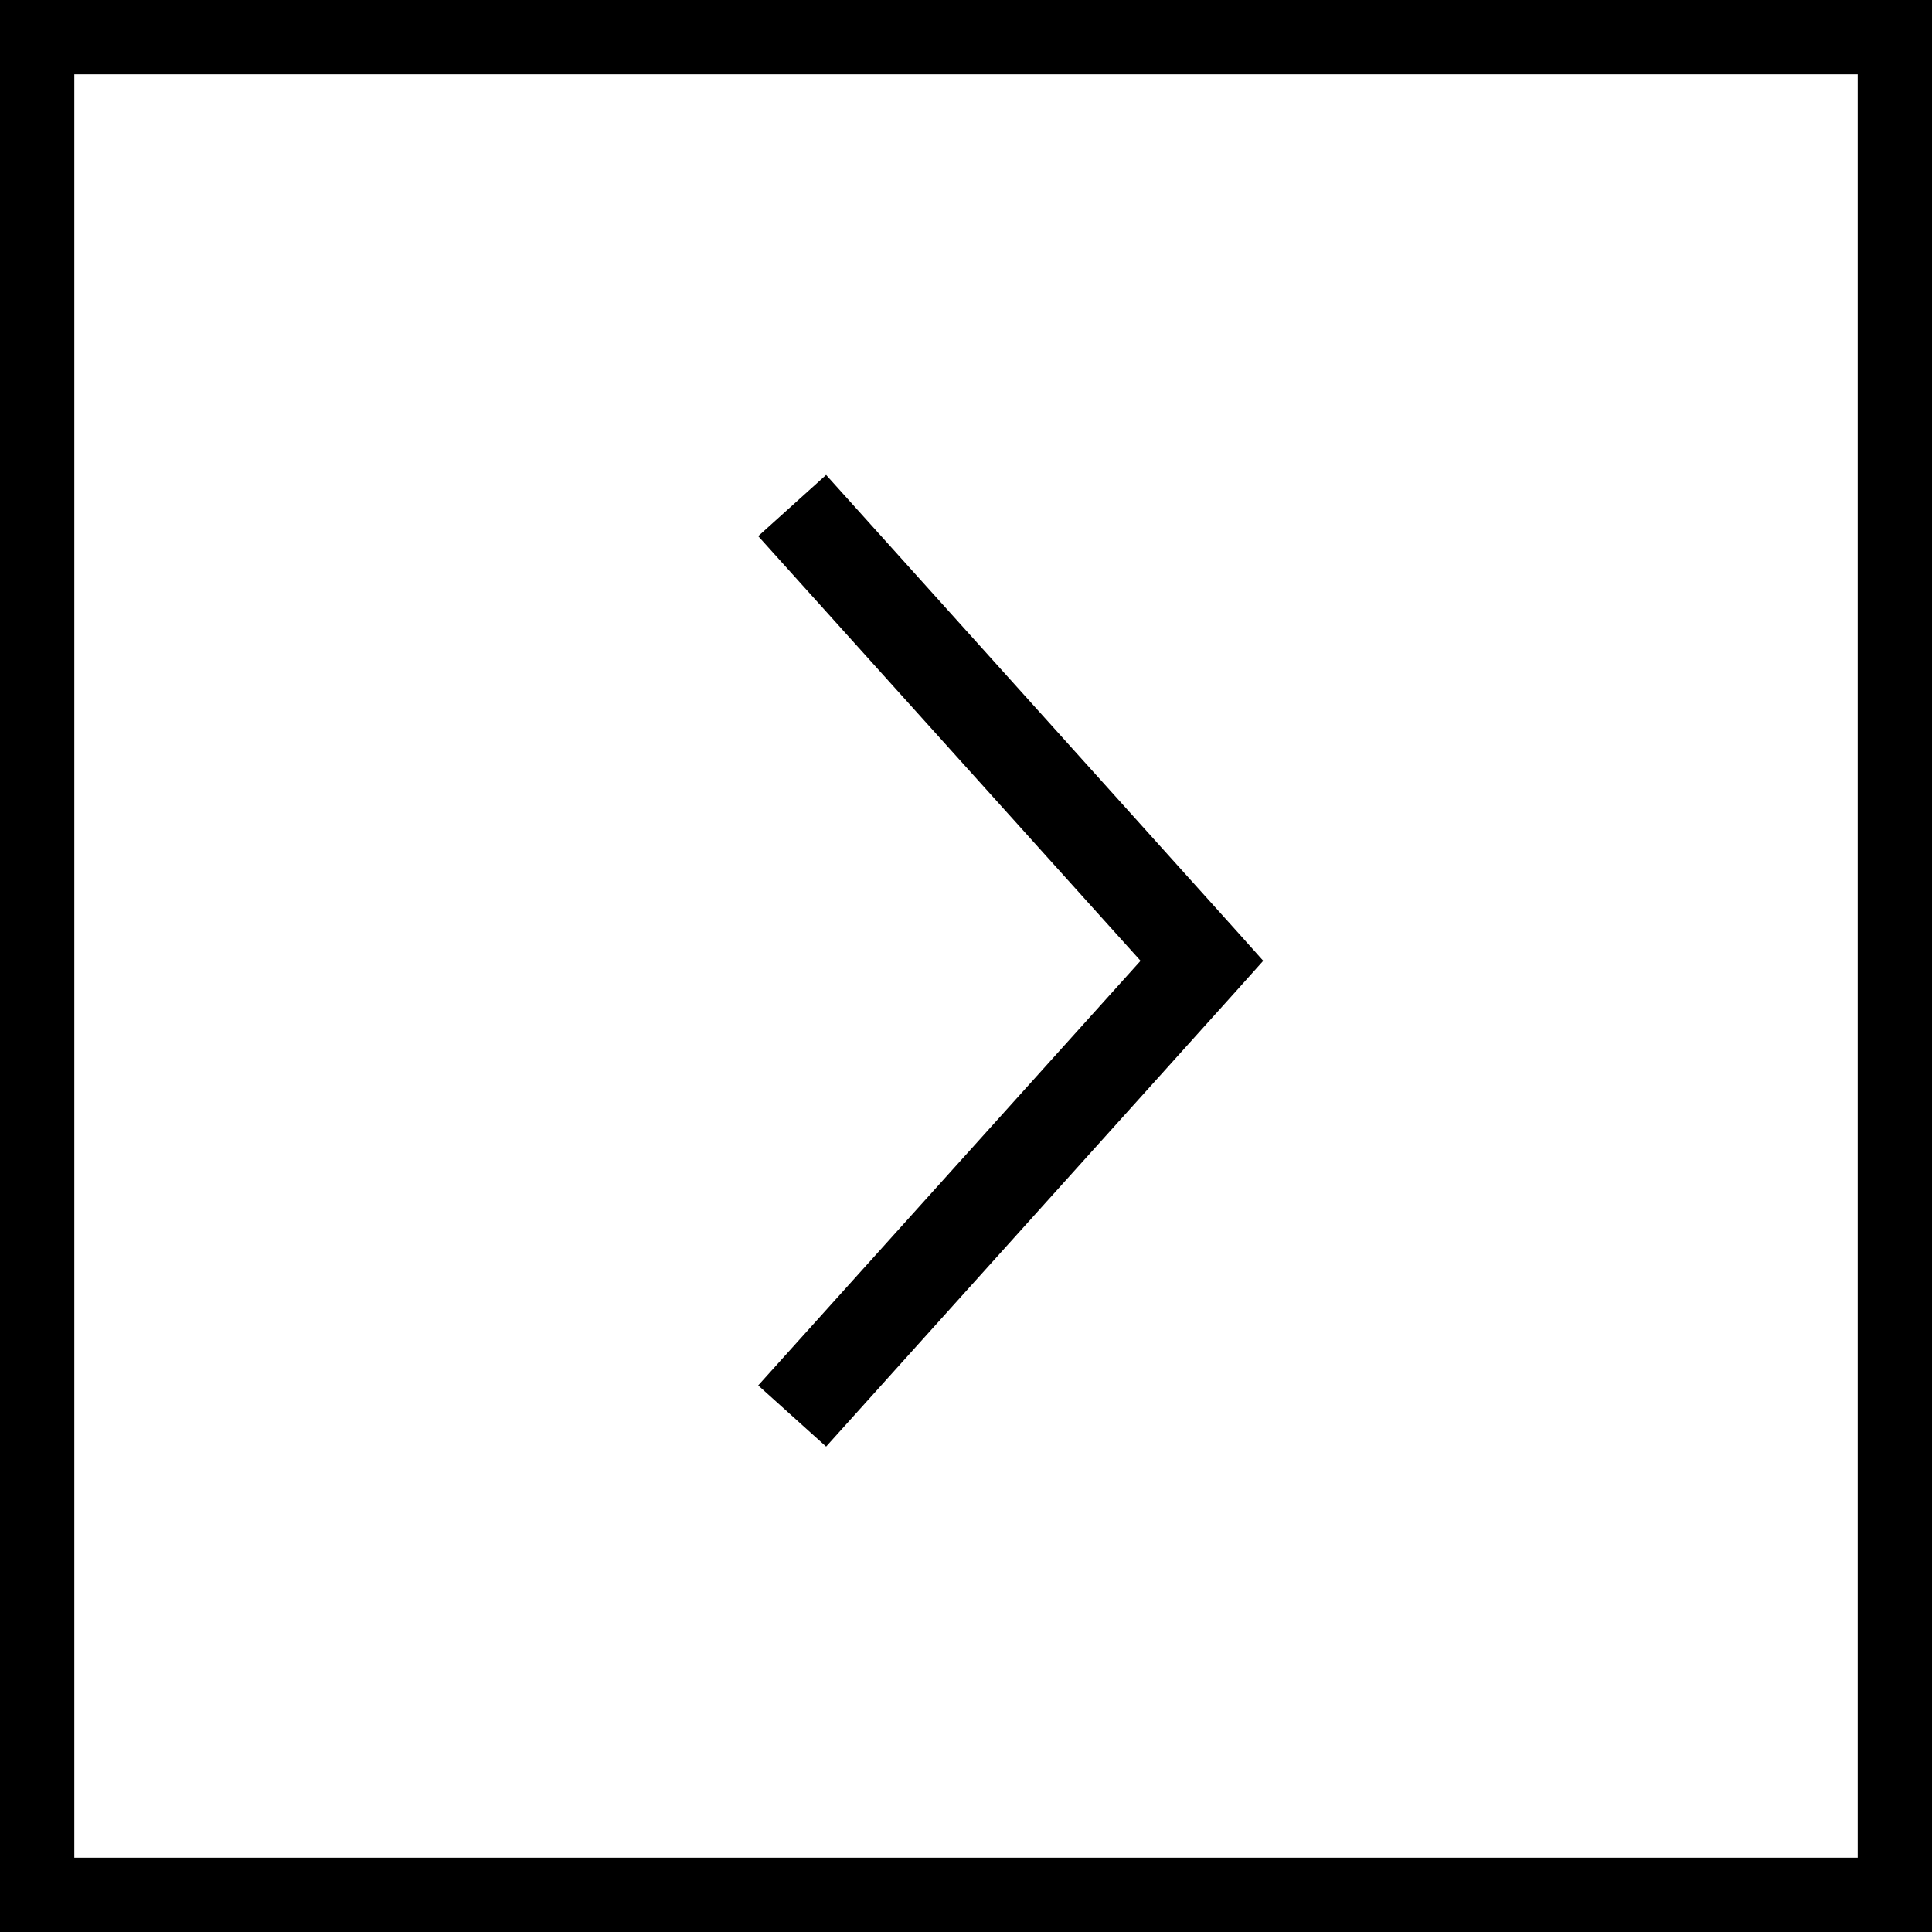
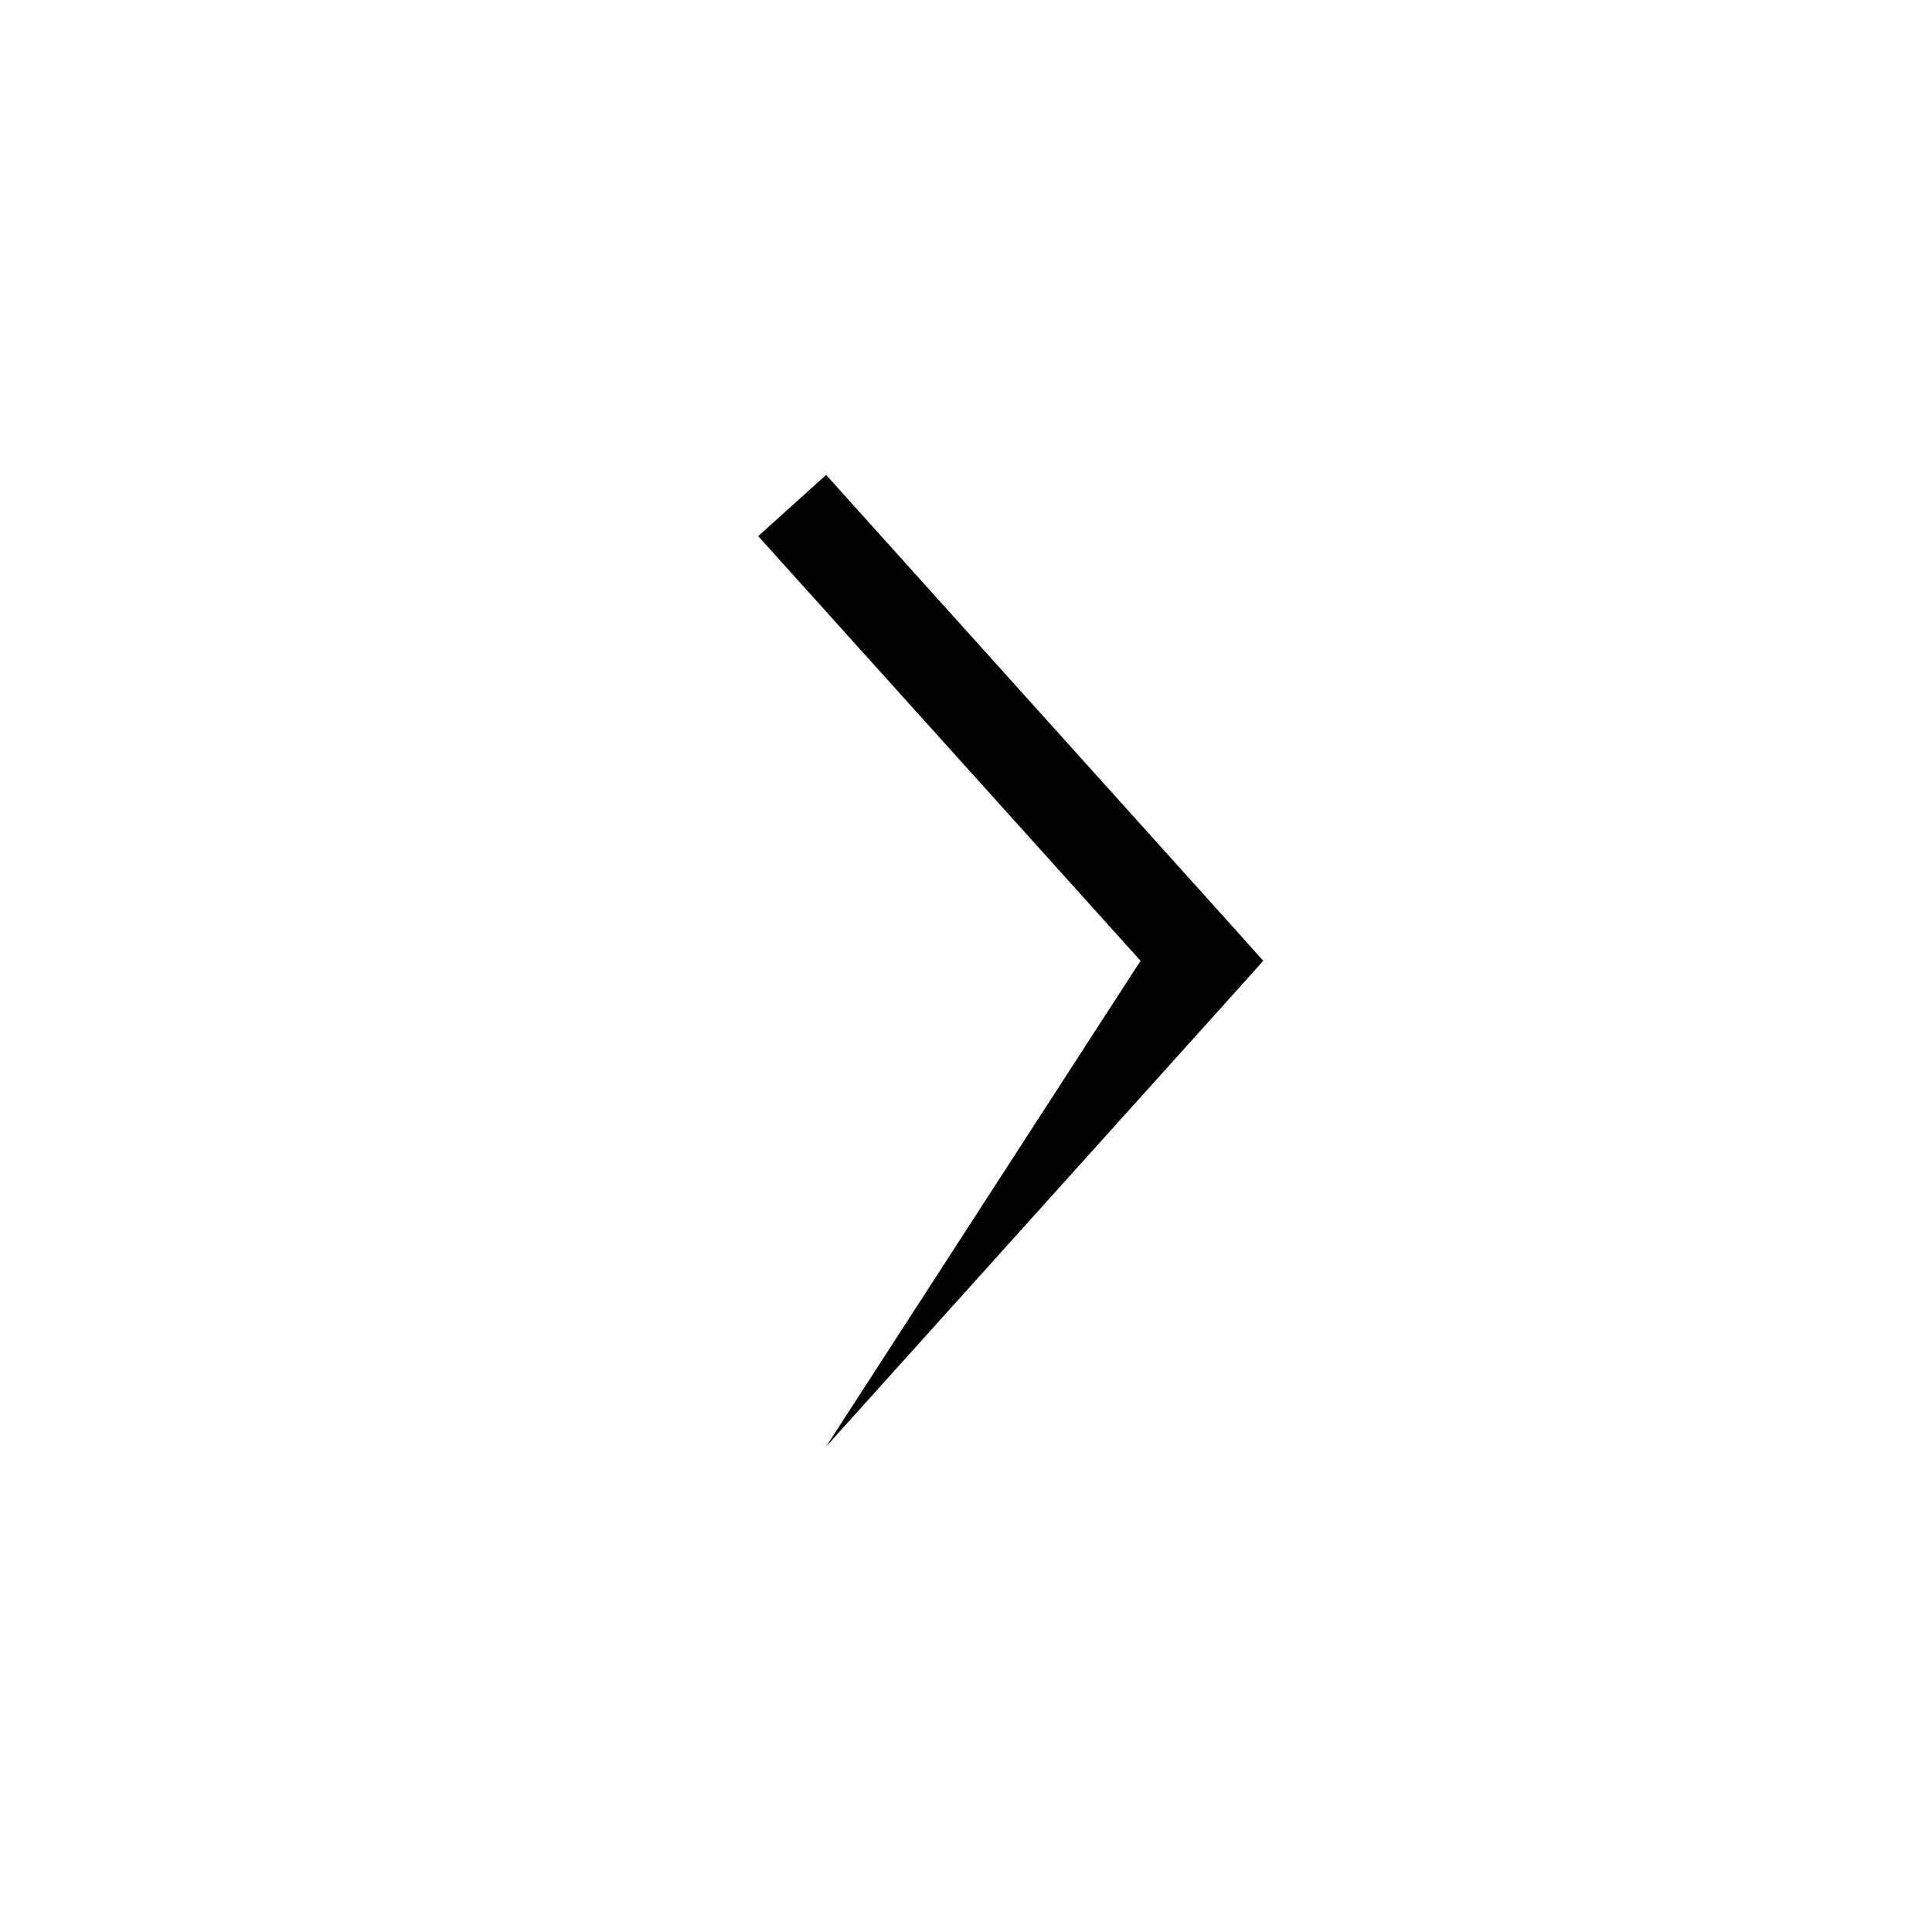
<svg xmlns="http://www.w3.org/2000/svg" width="52" height="52" viewBox="0 0 52 52" fill="none">
-   <rect x="1" y="1" width="50" height="50" stroke="black" stroke-width="2" />
-   <path d="M34 25.86L33.263 26.683L22.235 38.935L20.407 37.289L30.698 25.86L20.407 14.43L22.235 12.783L33.263 25.036L34 25.86Z" fill="black" />
+   <path d="M34 25.86L33.263 26.683L22.235 38.935L30.698 25.86L20.407 14.43L22.235 12.783L33.263 25.036L34 25.86Z" fill="black" />
</svg>